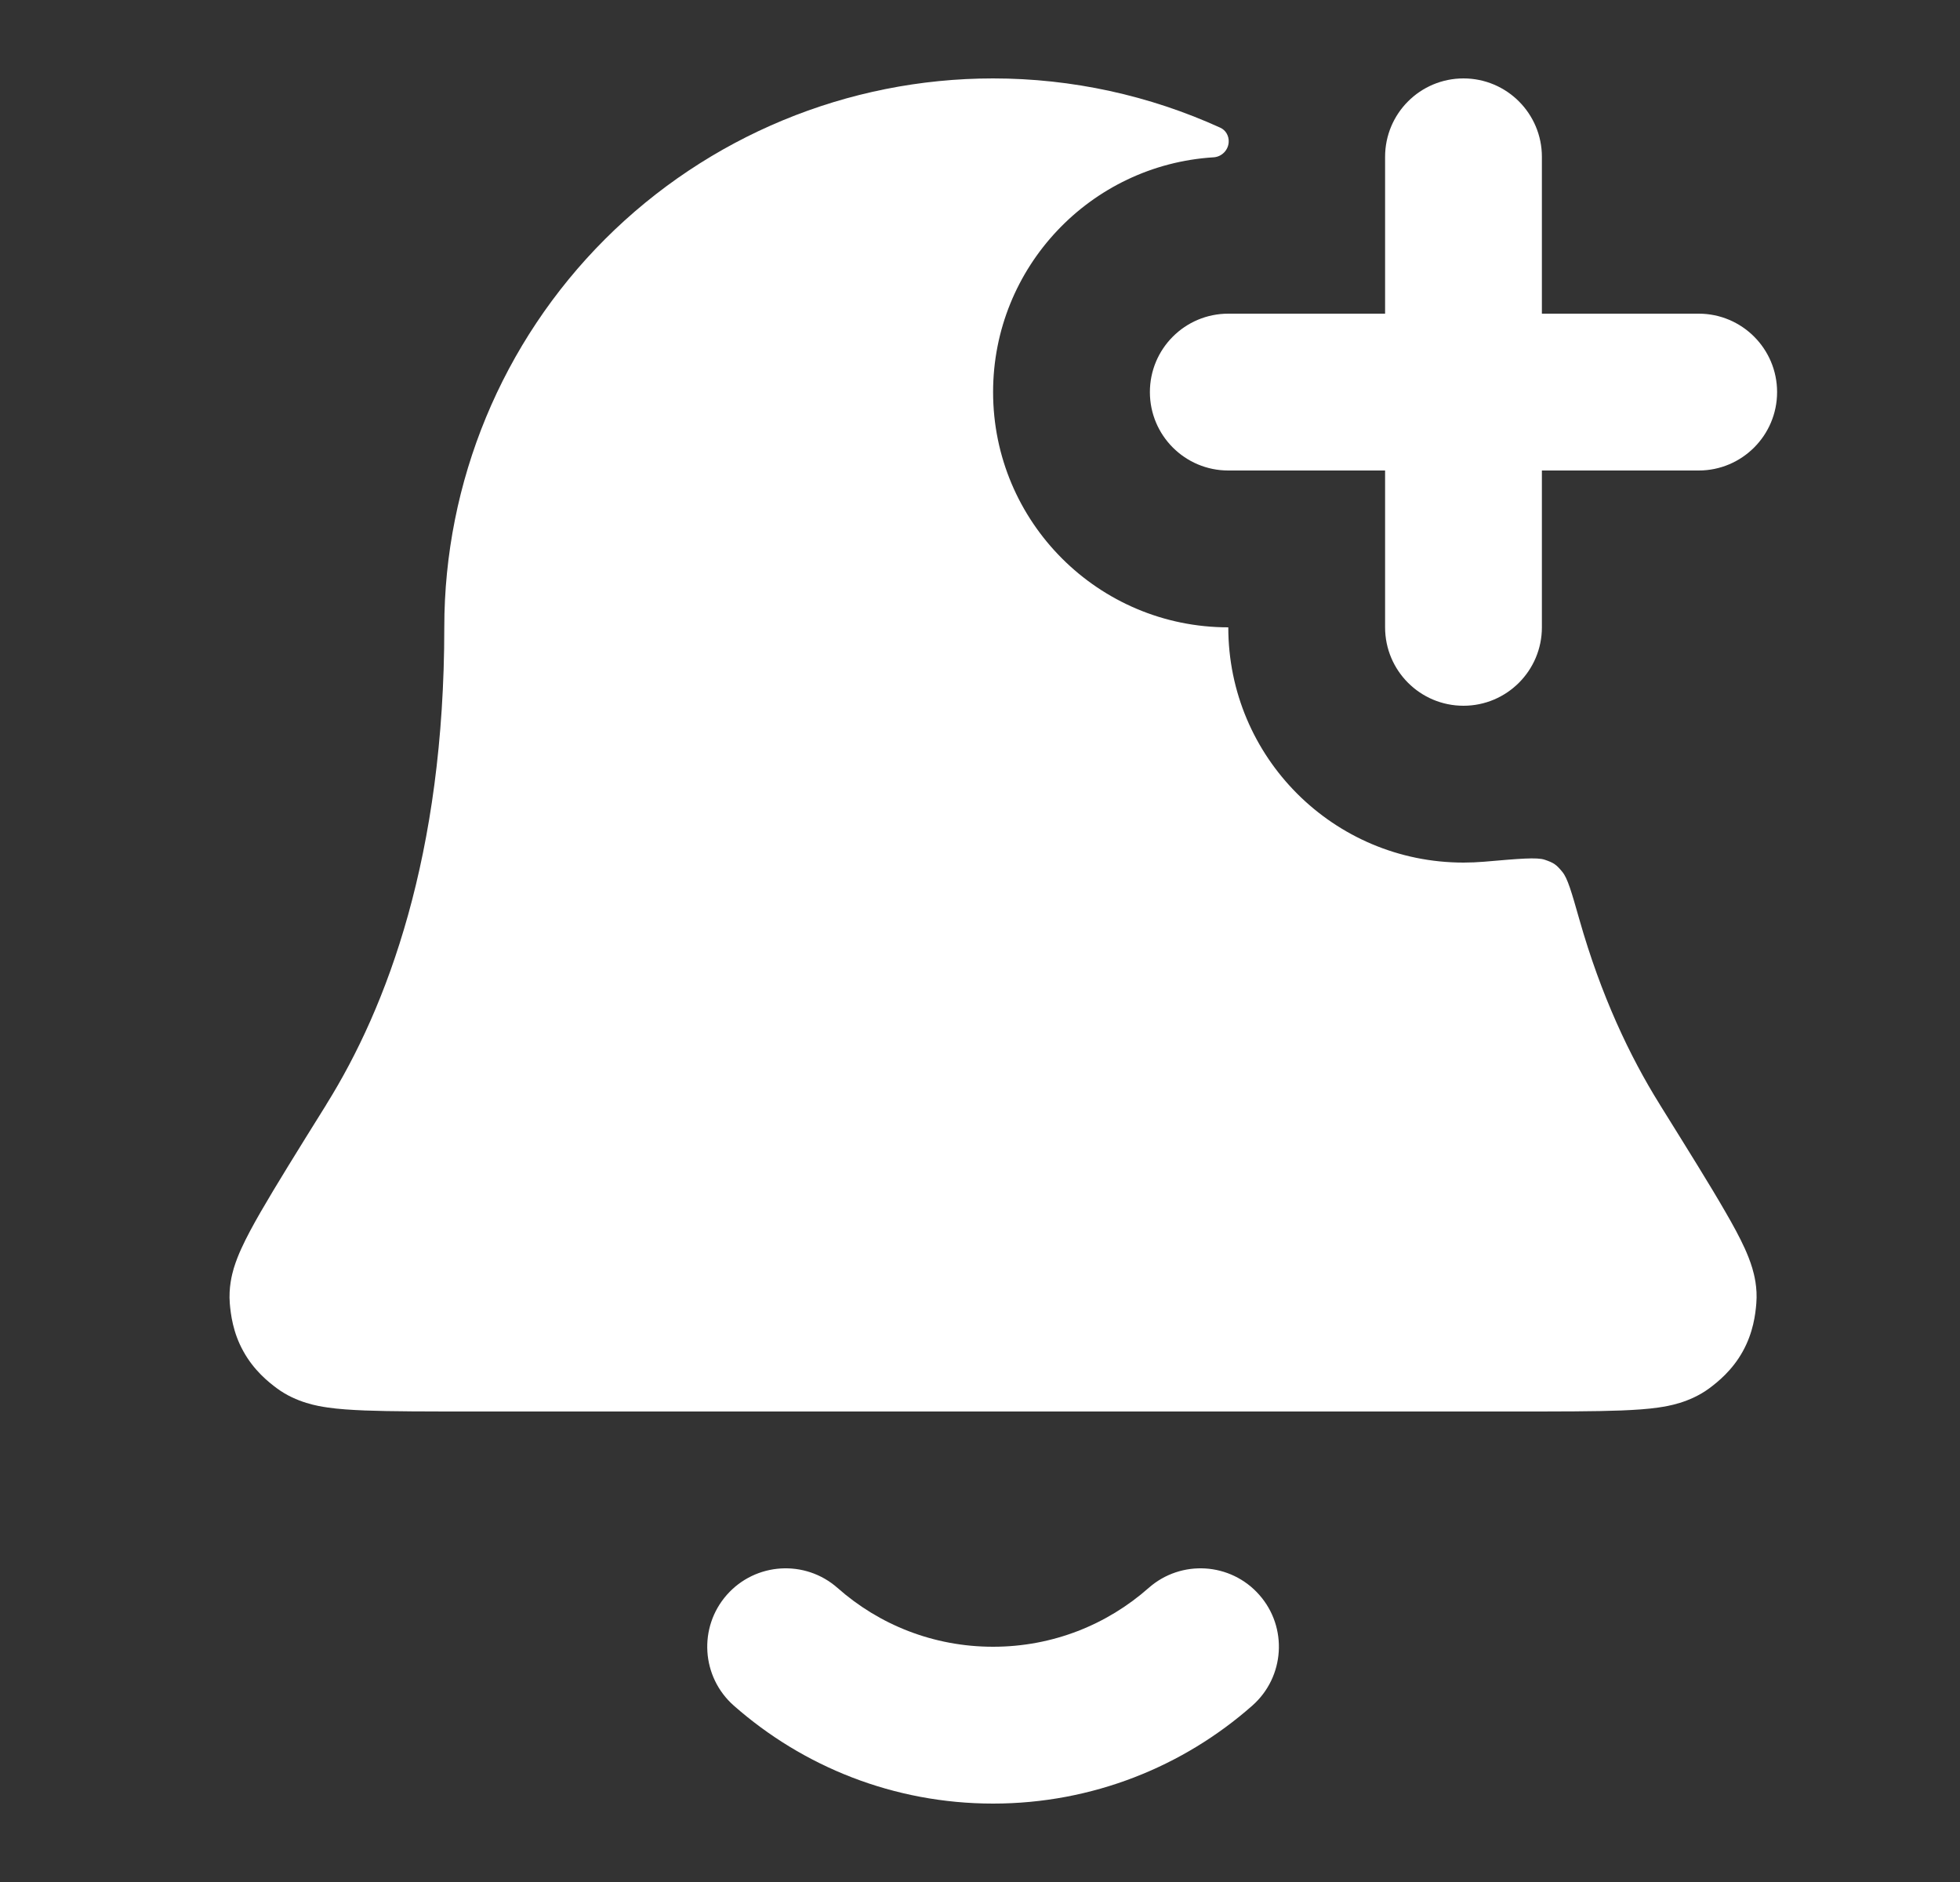
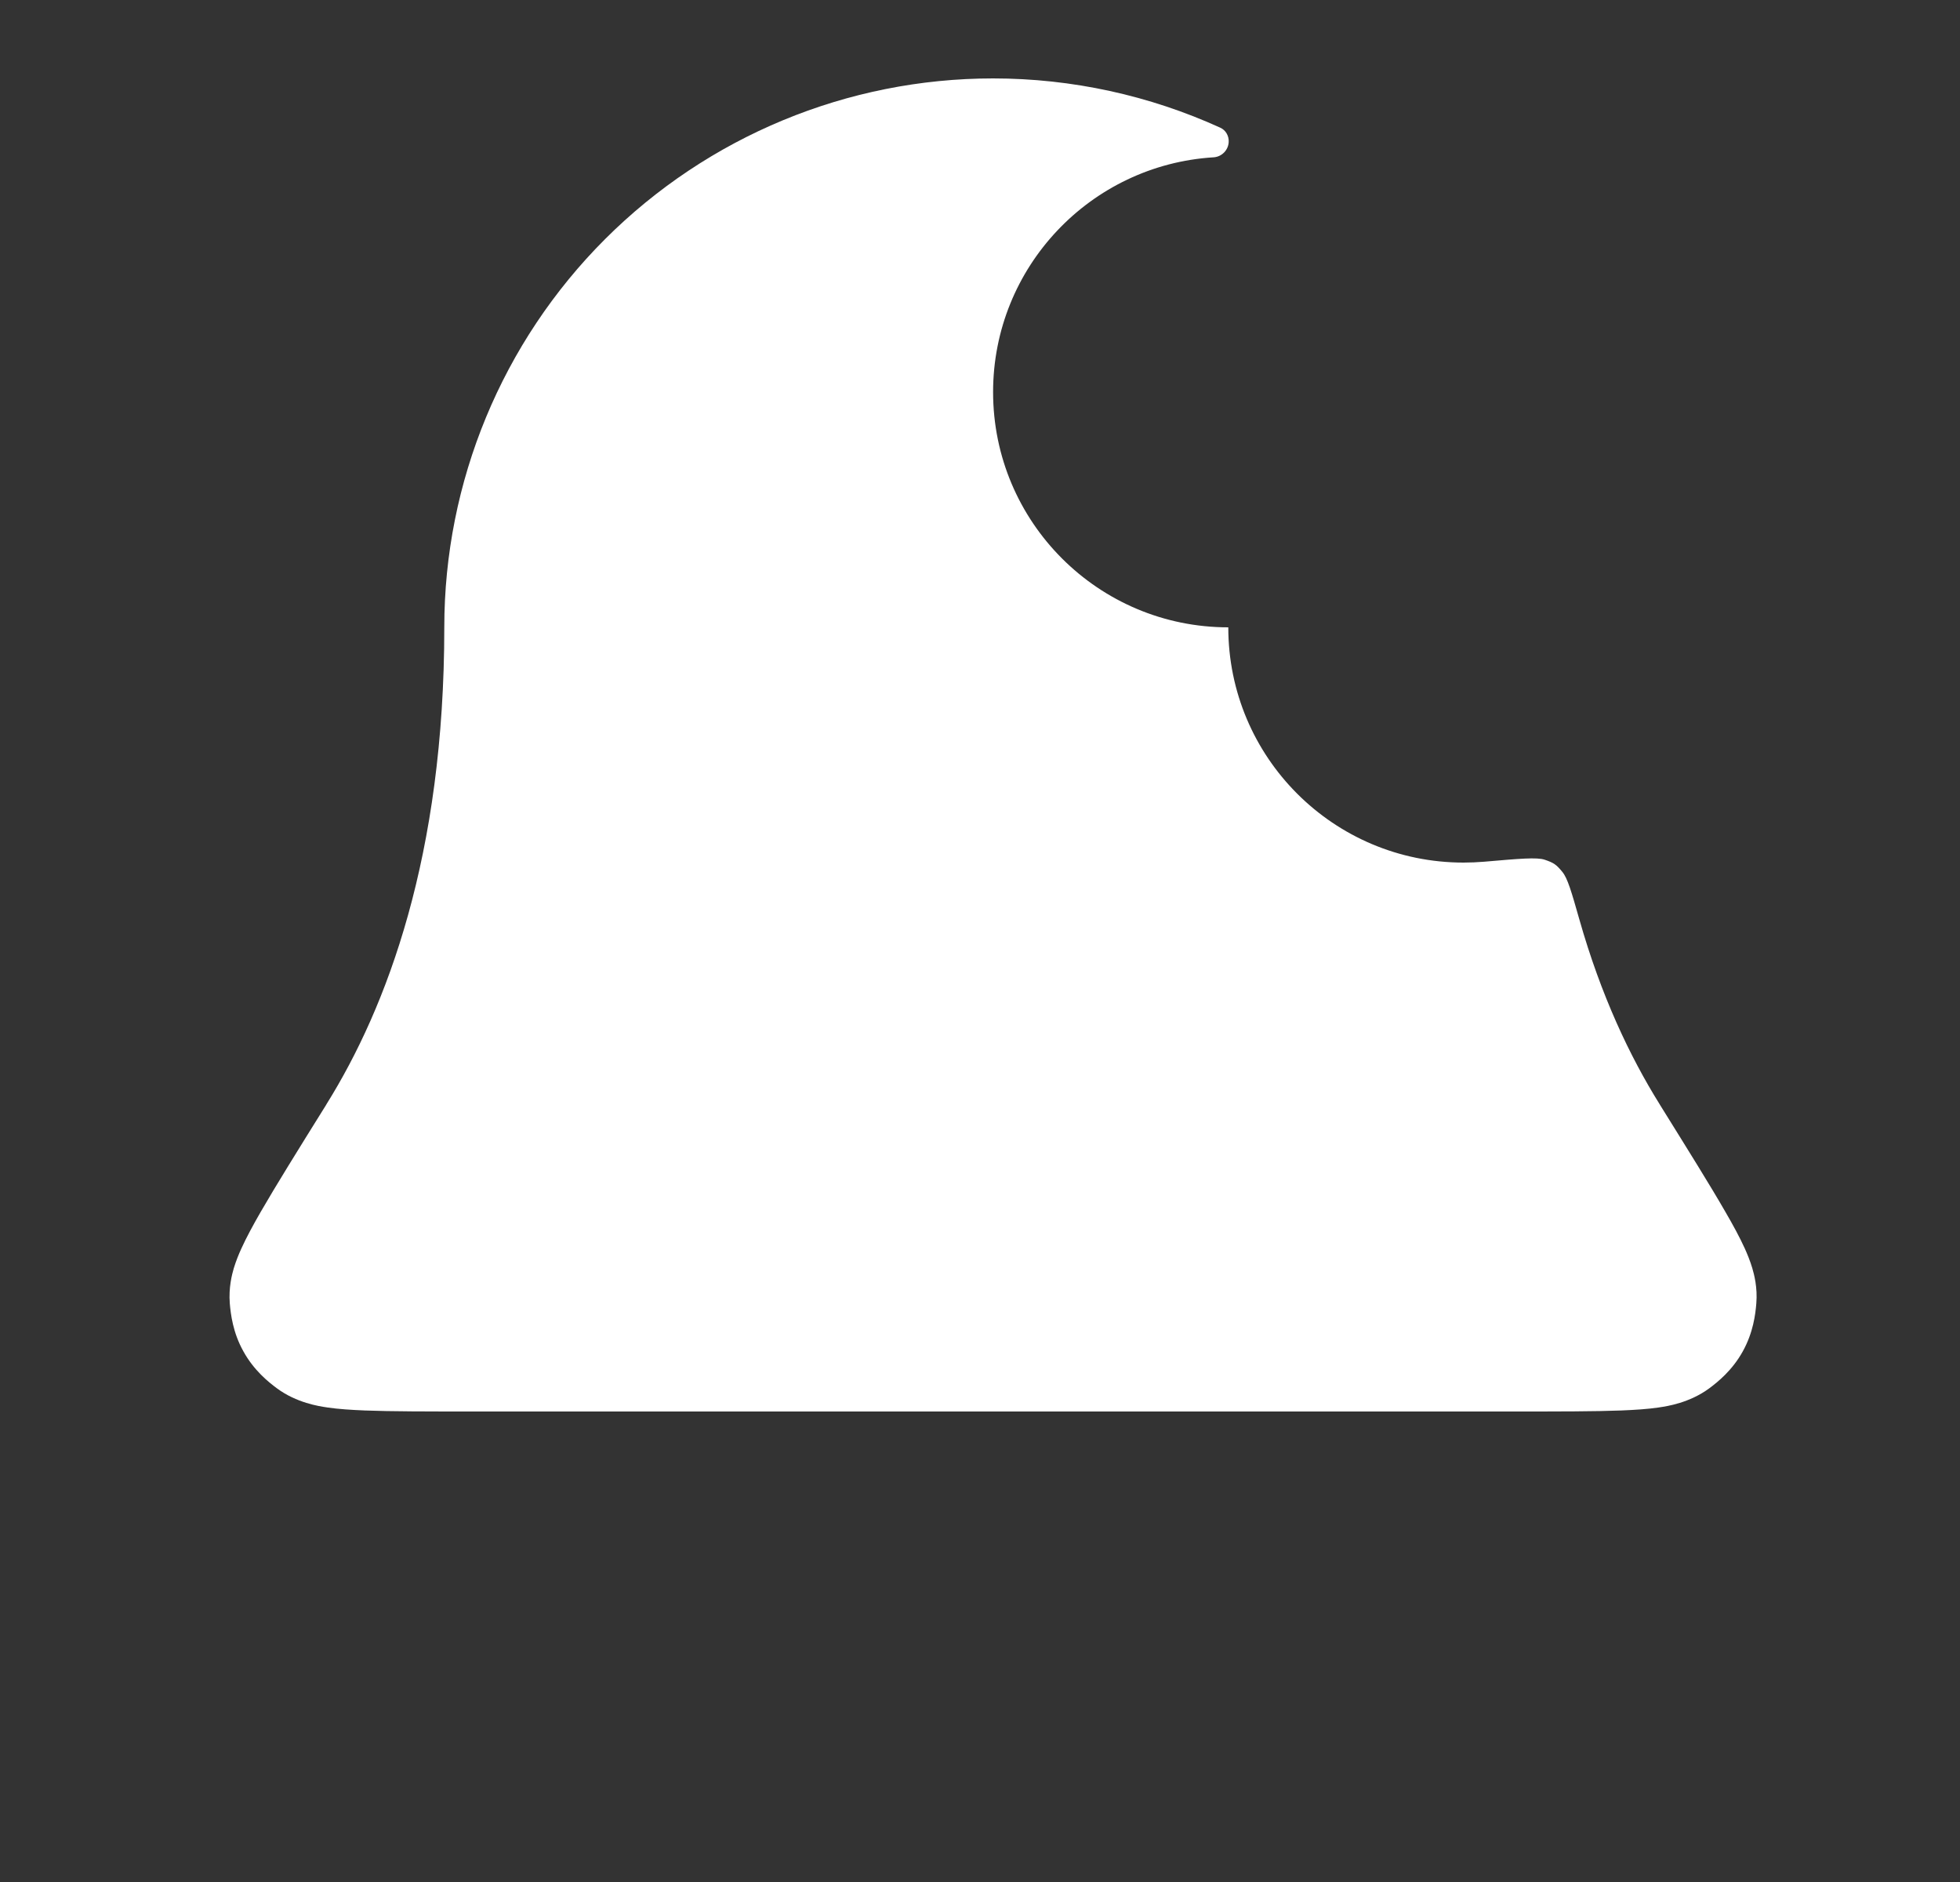
<svg xmlns="http://www.w3.org/2000/svg" width="25" height="24" viewBox="0 0 25 24" fill="none">
  <rect x="0" y="0" width="25" height="24" fill="#333333" stroke="none" />
-   <path d="M19.667 2C19.667 1.448 19.219 1 18.667 1C18.114 1 17.667 1.448 17.667 2V4H15.667C15.114 4 14.667 4.448 14.667 5C14.667 5.552 15.114 6 15.667 6H17.667V8C17.667 8.552 18.114 9 18.667 9C19.219 9 19.667 8.552 19.667 8V6H21.667C22.219 6 22.667 5.552 22.667 5C22.667 4.448 22.219 4 21.667 4H19.667V2Z" fill="white" />
  <path d="M15.672 1.813C15.677 1.735 15.636 1.66 15.564 1.628C14.663 1.218 13.676 1 12.667 1C10.81 1 9.03 1.738 7.717 3.05C6.404 4.363 5.667 6.143 5.667 8C5.667 10.913 4.935 12.844 4.167 14.077L4.156 14.096C3.798 14.67 3.516 15.124 3.325 15.455C3.23 15.62 3.143 15.78 3.079 15.921C3.046 15.992 3.011 16.079 2.982 16.173C2.959 16.252 2.915 16.419 2.931 16.622C2.943 16.759 2.97 16.993 3.105 17.234C3.239 17.476 3.422 17.623 3.533 17.705C3.783 17.89 4.07 17.933 4.166 17.947L4.171 17.948C4.318 17.97 4.486 17.98 4.654 17.987C4.989 18 5.453 18 6.03 18H19.303C19.88 18 20.344 18 20.679 17.987C20.848 17.98 21.015 17.97 21.163 17.948L21.167 17.947C21.263 17.933 21.55 17.89 21.801 17.705C21.911 17.623 22.095 17.476 22.229 17.234C22.363 16.993 22.391 16.759 22.402 16.622C22.419 16.419 22.374 16.252 22.351 16.173C22.323 16.079 22.287 15.992 22.255 15.921C22.191 15.78 22.104 15.62 22.008 15.455C21.818 15.124 21.535 14.671 21.178 14.097L21.166 14.077C20.789 13.472 20.421 12.698 20.144 11.722C20.045 11.374 19.995 11.2 19.928 11.119C19.851 11.025 19.819 11.003 19.704 10.964C19.605 10.93 19.38 10.95 18.93 10.989C18.843 10.996 18.755 11 18.667 11C17.01 11 15.667 9.657 15.667 8C14.01 8 12.667 6.657 12.667 5C12.667 3.406 13.911 2.102 15.481 2.006C15.583 1.999 15.666 1.916 15.672 1.813Z" fill="white" />
-   <path d="M9.271 20.338C9.637 19.924 10.269 19.885 10.683 20.25C11.212 20.718 11.905 21 12.667 21C13.428 21 14.121 20.718 14.651 20.25C15.065 19.885 15.697 19.924 16.062 20.338C16.428 20.752 16.388 21.384 15.974 21.75C15.094 22.527 13.934 23 12.667 23C11.399 23 10.24 22.527 9.359 21.75C8.945 21.384 8.906 20.752 9.271 20.338Z" fill="white" />
</svg>